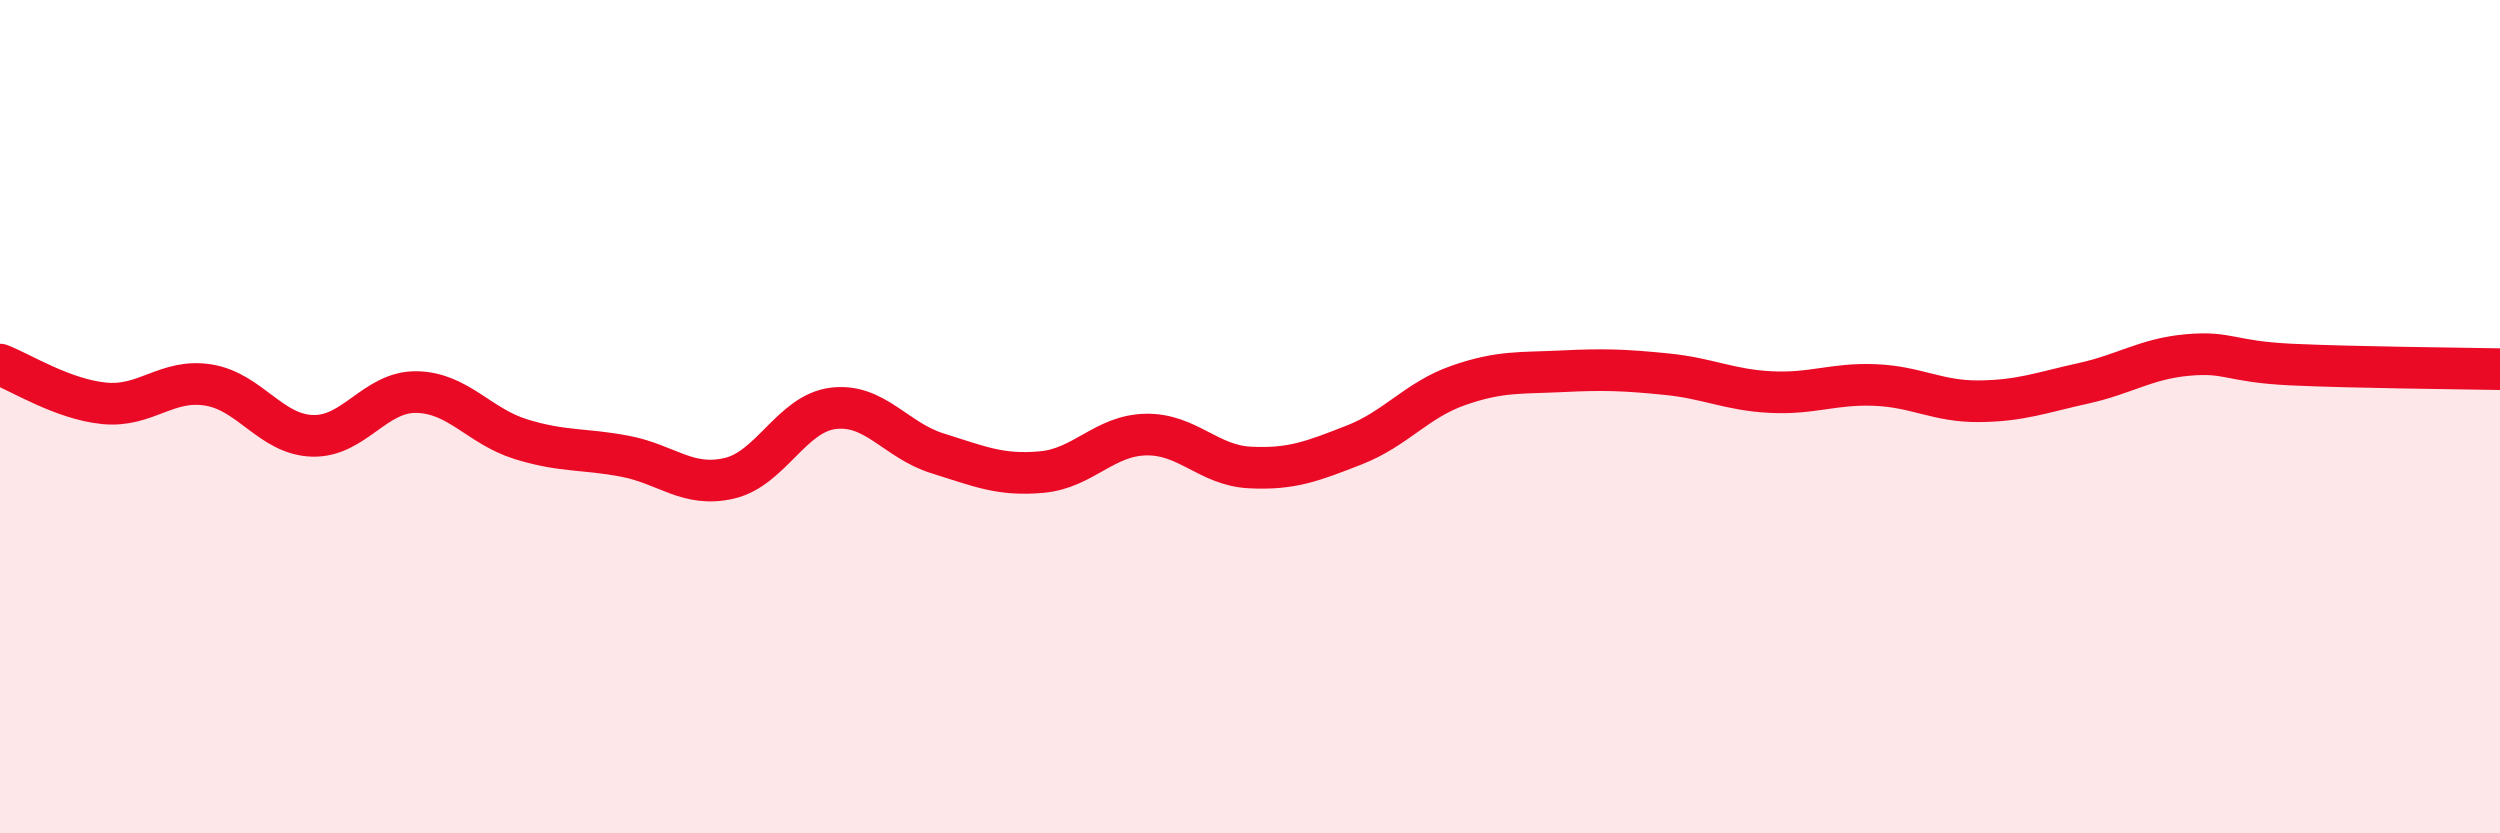
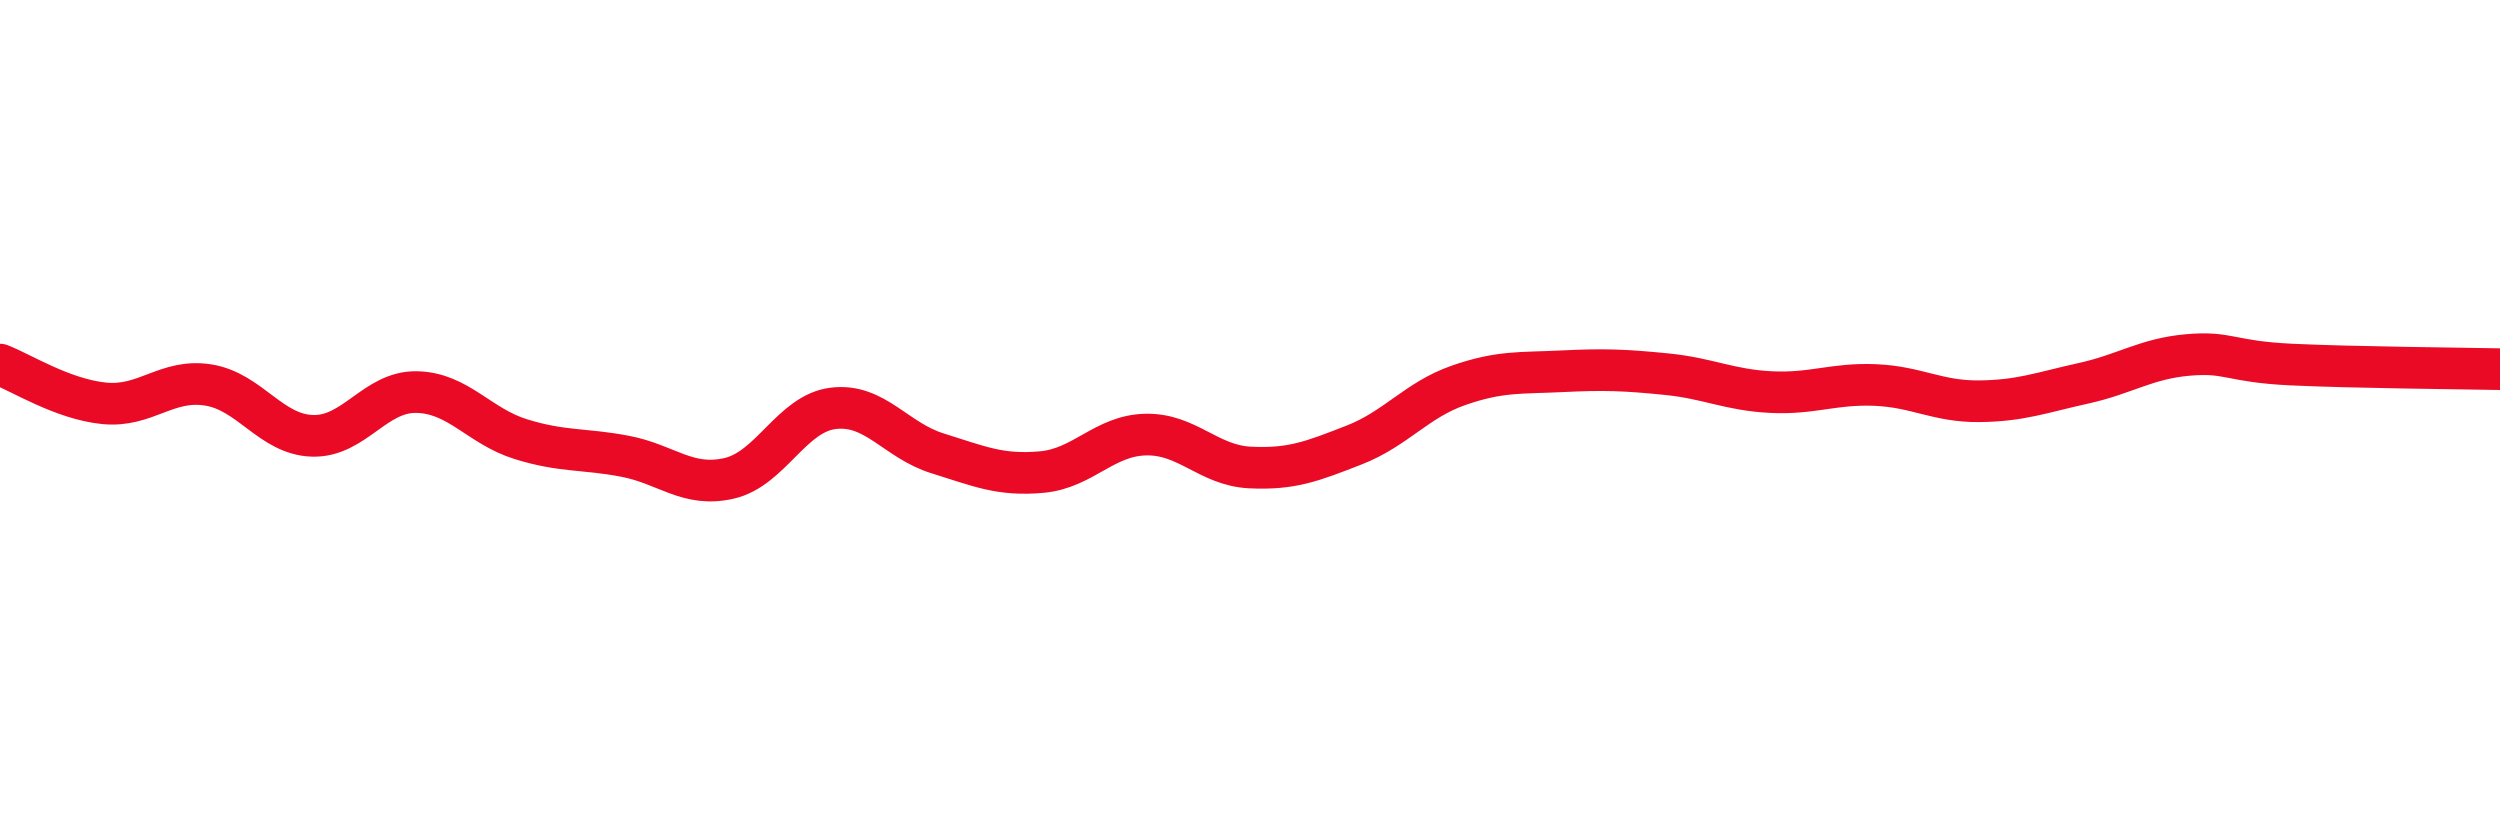
<svg xmlns="http://www.w3.org/2000/svg" width="60" height="20" viewBox="0 0 60 20">
-   <path d="M 0,8.75 C 0.5,8.94 1.5,9.58 2.5,9.68 C 3.5,9.78 4,9.08 5,9.24 C 6,9.4 6.5,10.43 7.5,10.46 C 8.5,10.49 9,9.39 10,9.41 C 11,9.43 11.5,10.23 12.5,10.54 C 13.5,10.85 14,10.76 15,10.95 C 16,11.14 16.5,11.71 17.5,11.48 C 18.5,11.25 19,9.92 20,9.8 C 21,9.68 21.5,10.57 22.5,10.88 C 23.5,11.19 24,11.42 25,11.33 C 26,11.24 26.5,10.45 27.5,10.43 C 28.5,10.41 29,11.17 30,11.22 C 31,11.27 31.5,11.07 32.5,10.68 C 33.5,10.29 34,9.6 35,9.25 C 36,8.9 36.5,8.96 37.5,8.91 C 38.5,8.86 39,8.88 40,8.98 C 41,9.08 41.5,9.36 42.5,9.41 C 43.5,9.46 44,9.2 45,9.24 C 46,9.28 46.5,9.64 47.5,9.63 C 48.5,9.62 49,9.42 50,9.2 C 51,8.98 51.5,8.61 52.5,8.52 C 53.5,8.43 53.5,8.68 55,8.75 C 56.5,8.82 59,8.84 60,8.86L60 20L0 20Z" fill="#EB0A25" opacity="0.1" stroke-linecap="round" stroke-linejoin="round" />
  <path d="M 0,8.75 C 0.5,8.94 1.5,9.58 2.5,9.68 C 3.5,9.78 4,9.08 5,9.24 C 6,9.4 6.5,10.43 7.5,10.46 C 8.5,10.49 9,9.39 10,9.41 C 11,9.43 11.5,10.23 12.5,10.54 C 13.5,10.85 14,10.76 15,10.95 C 16,11.14 16.5,11.71 17.5,11.48 C 18.5,11.25 19,9.92 20,9.8 C 21,9.68 21.5,10.57 22.5,10.88 C 23.5,11.19 24,11.42 25,11.33 C 26,11.24 26.5,10.45 27.5,10.43 C 28.5,10.41 29,11.17 30,11.22 C 31,11.27 31.5,11.07 32.5,10.68 C 33.5,10.29 34,9.6 35,9.25 C 36,8.9 36.5,8.96 37.5,8.91 C 38.5,8.86 39,8.88 40,8.98 C 41,9.08 41.5,9.36 42.5,9.41 C 43.5,9.46 44,9.2 45,9.24 C 46,9.28 46.5,9.64 47.5,9.63 C 48.5,9.62 49,9.42 50,9.2 C 51,8.98 51.5,8.61 52.5,8.52 C 53.5,8.43 53.5,8.68 55,8.75 C 56.5,8.82 59,8.84 60,8.86" stroke="#EB0A25" stroke-width="1" fill="none" stroke-linecap="round" stroke-linejoin="round" />
</svg>